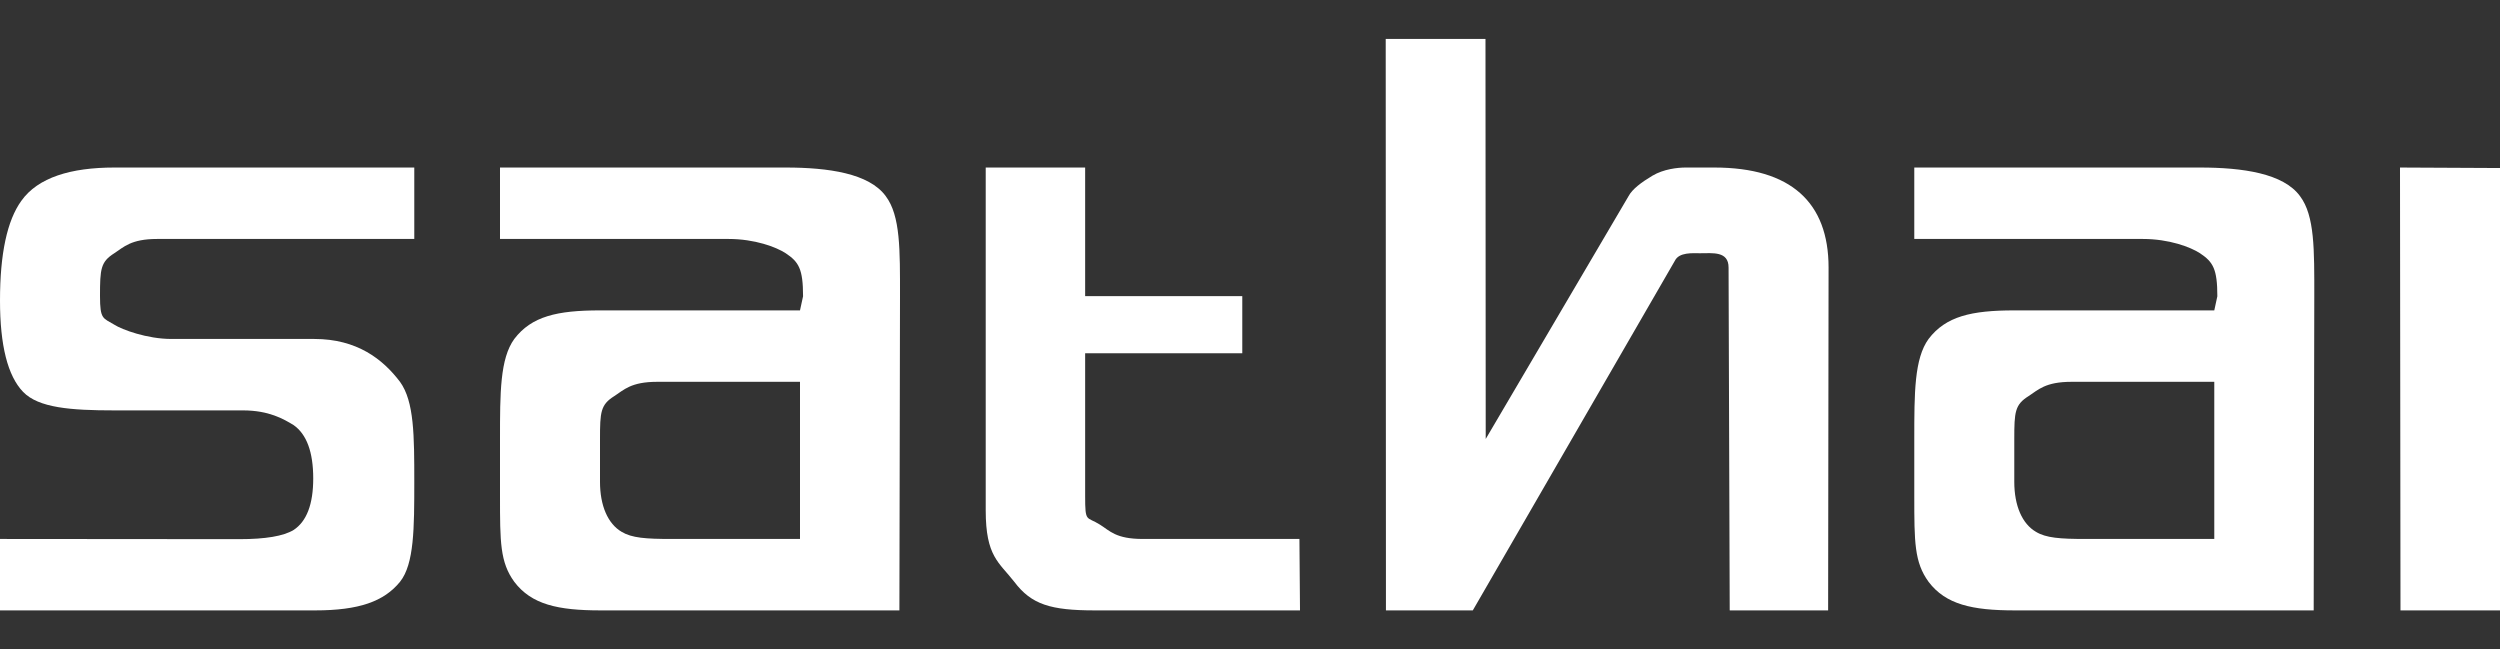
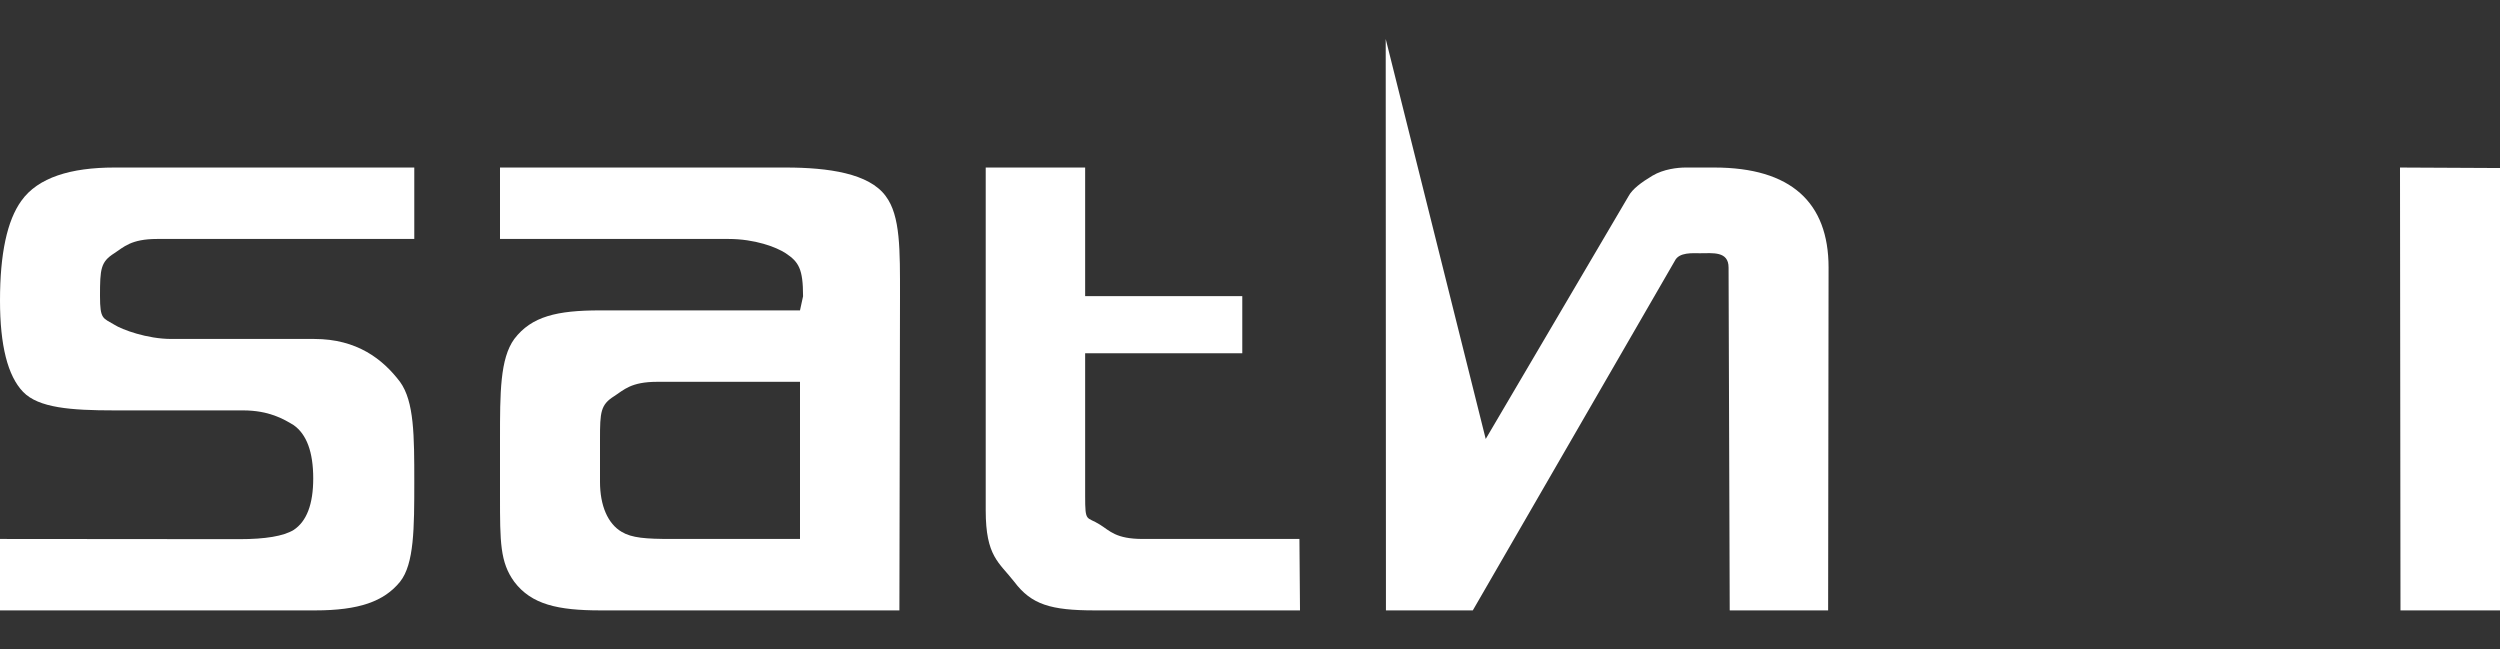
<svg xmlns="http://www.w3.org/2000/svg" width="100%" height="100%" viewBox="0 0 154 40" version="1.1" xml:space="preserve" style="fill-rule:evenodd;clip-rule:evenodd;stroke-linejoin:round;stroke-miterlimit:1.414;">
  <rect x="0" y="0" width="154" height="40" fill="#333333" stroke="none" />
  <g transform="matrix(0.88,0,0,0.88,0,2.4)">
    <path d="M29,31C29,34.22 28.997,36.756 28,38C26.878,39.374 25.135,40 22.062,40L0,40L0,35L16.756,35.014C18.583,35.014 19.849,34.8 20.555,34.37C21.468,33.768 21.926,32.567 21.926,30.764C21.926,28.92 21.468,27.675 20.555,27.031C19.849,26.602 18.827,26 17,26L8,26C4.968,26 2.699,25.827 1.619,24.707C0.539,23.587 0,21.453 0,18.308C0,15.035 0.498,12.709 1.495,11.329C2.657,9.693 4.968,9 8,9L29,9L29,14L11,14C9.172,14 8.664,14.567 8,15C7.044,15.605 7,16.097 7,18C7,19.644 7.21,19.523 8,20C8.54,20.346 10.296,21 12,21L22,21C24.99,21 26.795,22.412 28,24C28.997,25.374 29,27.78 29,31Z" style="fill:white;fill-rule:nonzero;" />
  </g>
  <g transform="matrix(0.88,0,0,0.88,0,2.4)">
    <path d="M62.958,40L42.042,40C39.052,40 37.204,39.589 36,38C35.003,36.628 35,35.219 35,32L35,28C35,24.78 35,22.375 36,21C37.208,19.413 39.001,19 42,19L56,19L56.214,18.013C56.214,16.099 55.915,15.61 55,15C54.333,14.565 52.833,14 51,14L35,14L35,9L55,9C57.989,9 60.837,9.409 62,11C63.038,12.376 63,14.774 63,18L62.958,40ZM56,35L56,24L46,24C44.165,24 43.667,24.57 43,25C42.04,25.601 42,26.113 42,28L42,31C42,32.675 42.554,33.941 43.514,34.5C44.223,34.93 45.206,35 47,35L56,35Z" style="fill:white;fill-rule:nonzero;" />
  </g>
  <g transform="matrix(0.88,0,0,0.88,0,2.4)">
    <path d="M91,40L76.64,40C73.549,40 72.201,39.593 71,38C69.927,36.624 69,36.228 69,33L69,9L75.96,9L75.96,18L86.96,18L86.96,22L75.96,22L75.96,32C75.96,33.891 76.051,33.398 77,34C77.689,34.43 78.103,35 80,35L90.96,35L91,40Z" style="fill:white;fill-rule:nonzero;" />
  </g>
  <g transform="matrix(0.88,0,0,0.88,0,2.4)">
-     <path d="M127.969,40L121.08,40L121,16C121,14.839 119.887,15 119,15C118.492,15 117.537,14.913 117.24,15.528L103.096,40L97.016,40L97,0L103.984,0L104,28L114,11C114.26,10.513 114.891,10.036 115.672,9.571C116.455,9.106 117.436,9 118,9L120,9C125.365,9 128,11.44 128,16L127.969,40Z" style="fill:white;fill-rule:nonzero;" />
+     <path d="M127.969,40L121.08,40L121,16C121,14.839 119.887,15 119,15C118.492,15 117.537,14.913 117.24,15.528L103.096,40L97.016,40L97,0L104,28L114,11C114.26,10.513 114.891,10.036 115.672,9.571C116.455,9.106 117.436,9 118,9L120,9C125.365,9 128,11.44 128,16L127.969,40Z" style="fill:white;fill-rule:nonzero;" />
  </g>
  <g transform="matrix(0.88,0,0,0.88,0,2.4)">
    <path d="M175,40L168.034,40L168,9L175,9.035L175,40Z" style="fill:white;fill-rule:nonzero;" />
  </g>
  <g transform="matrix(0.88,0,0,0.88,0,2.4)">
-     <path d="M161.958,40L141.042,40C138.052,40 136.204,39.589 135,38C134.003,36.628 134,35.219 134,32L134,28C134,24.78 134.001,22.375 135,21C136.208,19.413 138.001,19 141,19L155,19L155.214,18.013C155.214,16.099 154.915,15.61 154,15C153.333,14.565 151.833,14 150,14L134,14L134,9L154,9C156.989,9 159.837,9.409 161,11C162.038,12.376 162,14.774 162,18L161.958,40ZM155,35L155,24L145,24C143.165,24 142.667,24.57 142,25C141.04,25.601 141,26.113 141,28L141,31C141,32.675 141.554,33.941 142.515,34.5C143.223,34.93 144.206,35 146,35L155,35Z" style="fill:white;fill-rule:nonzero;" />
-   </g>
+     </g>
</svg>